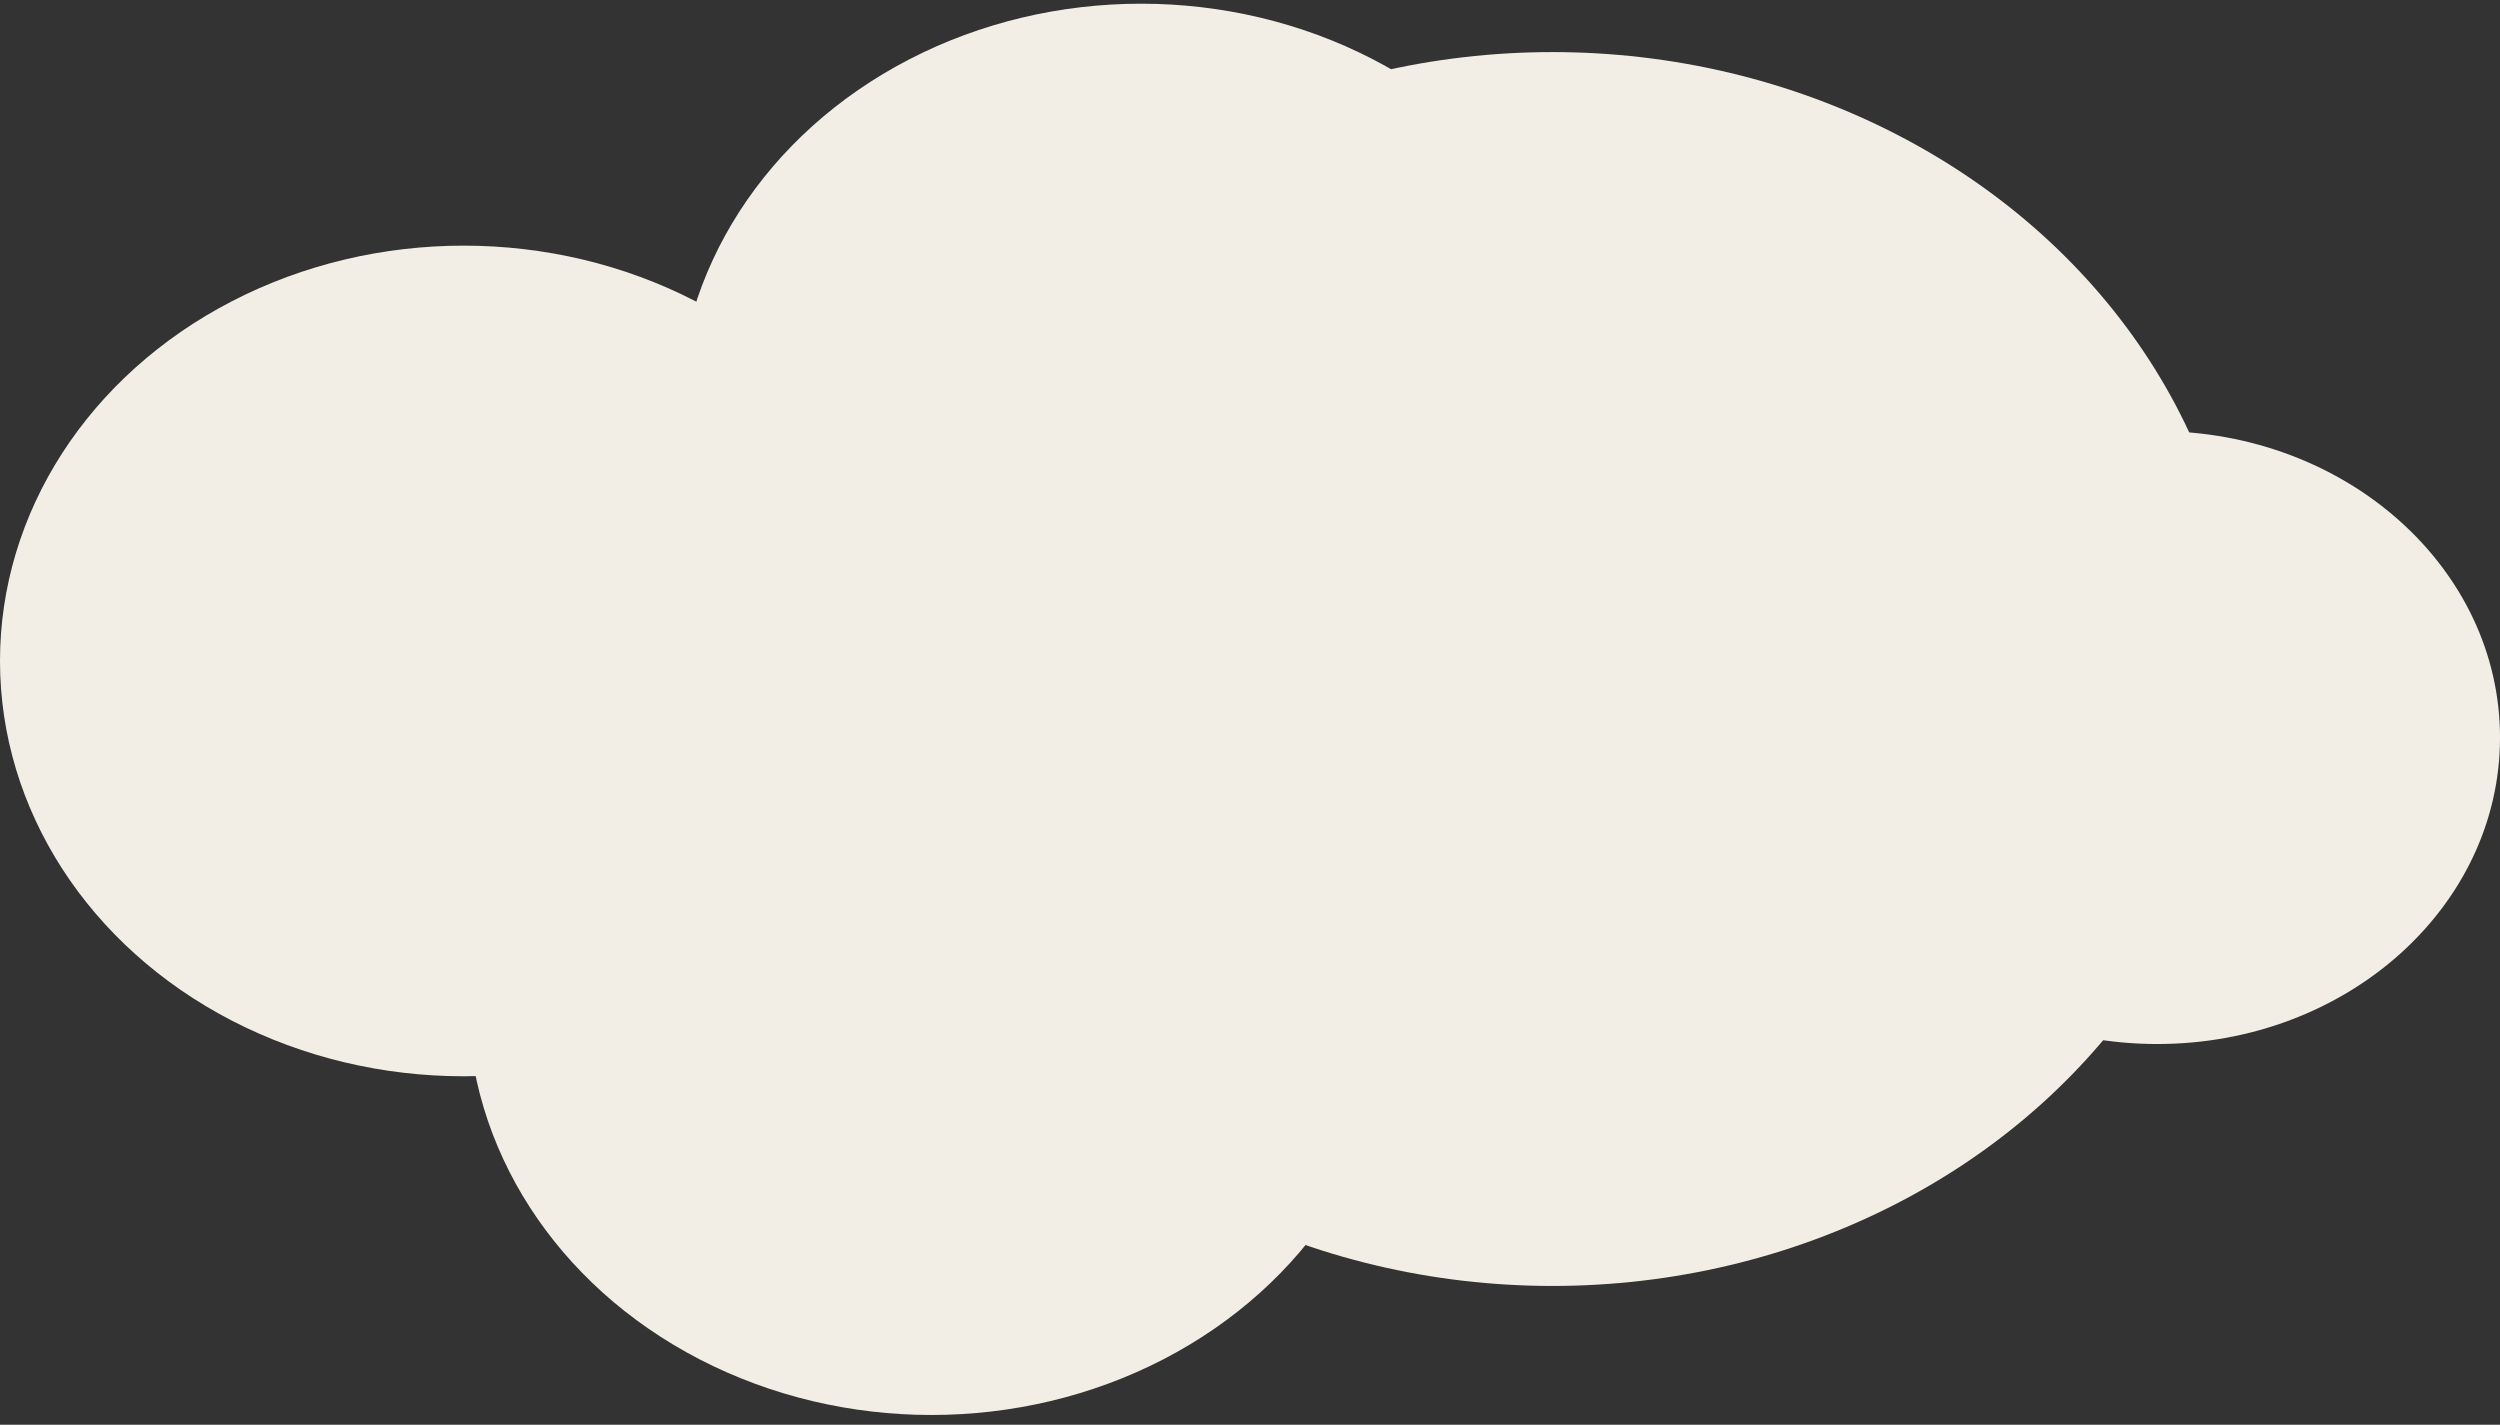
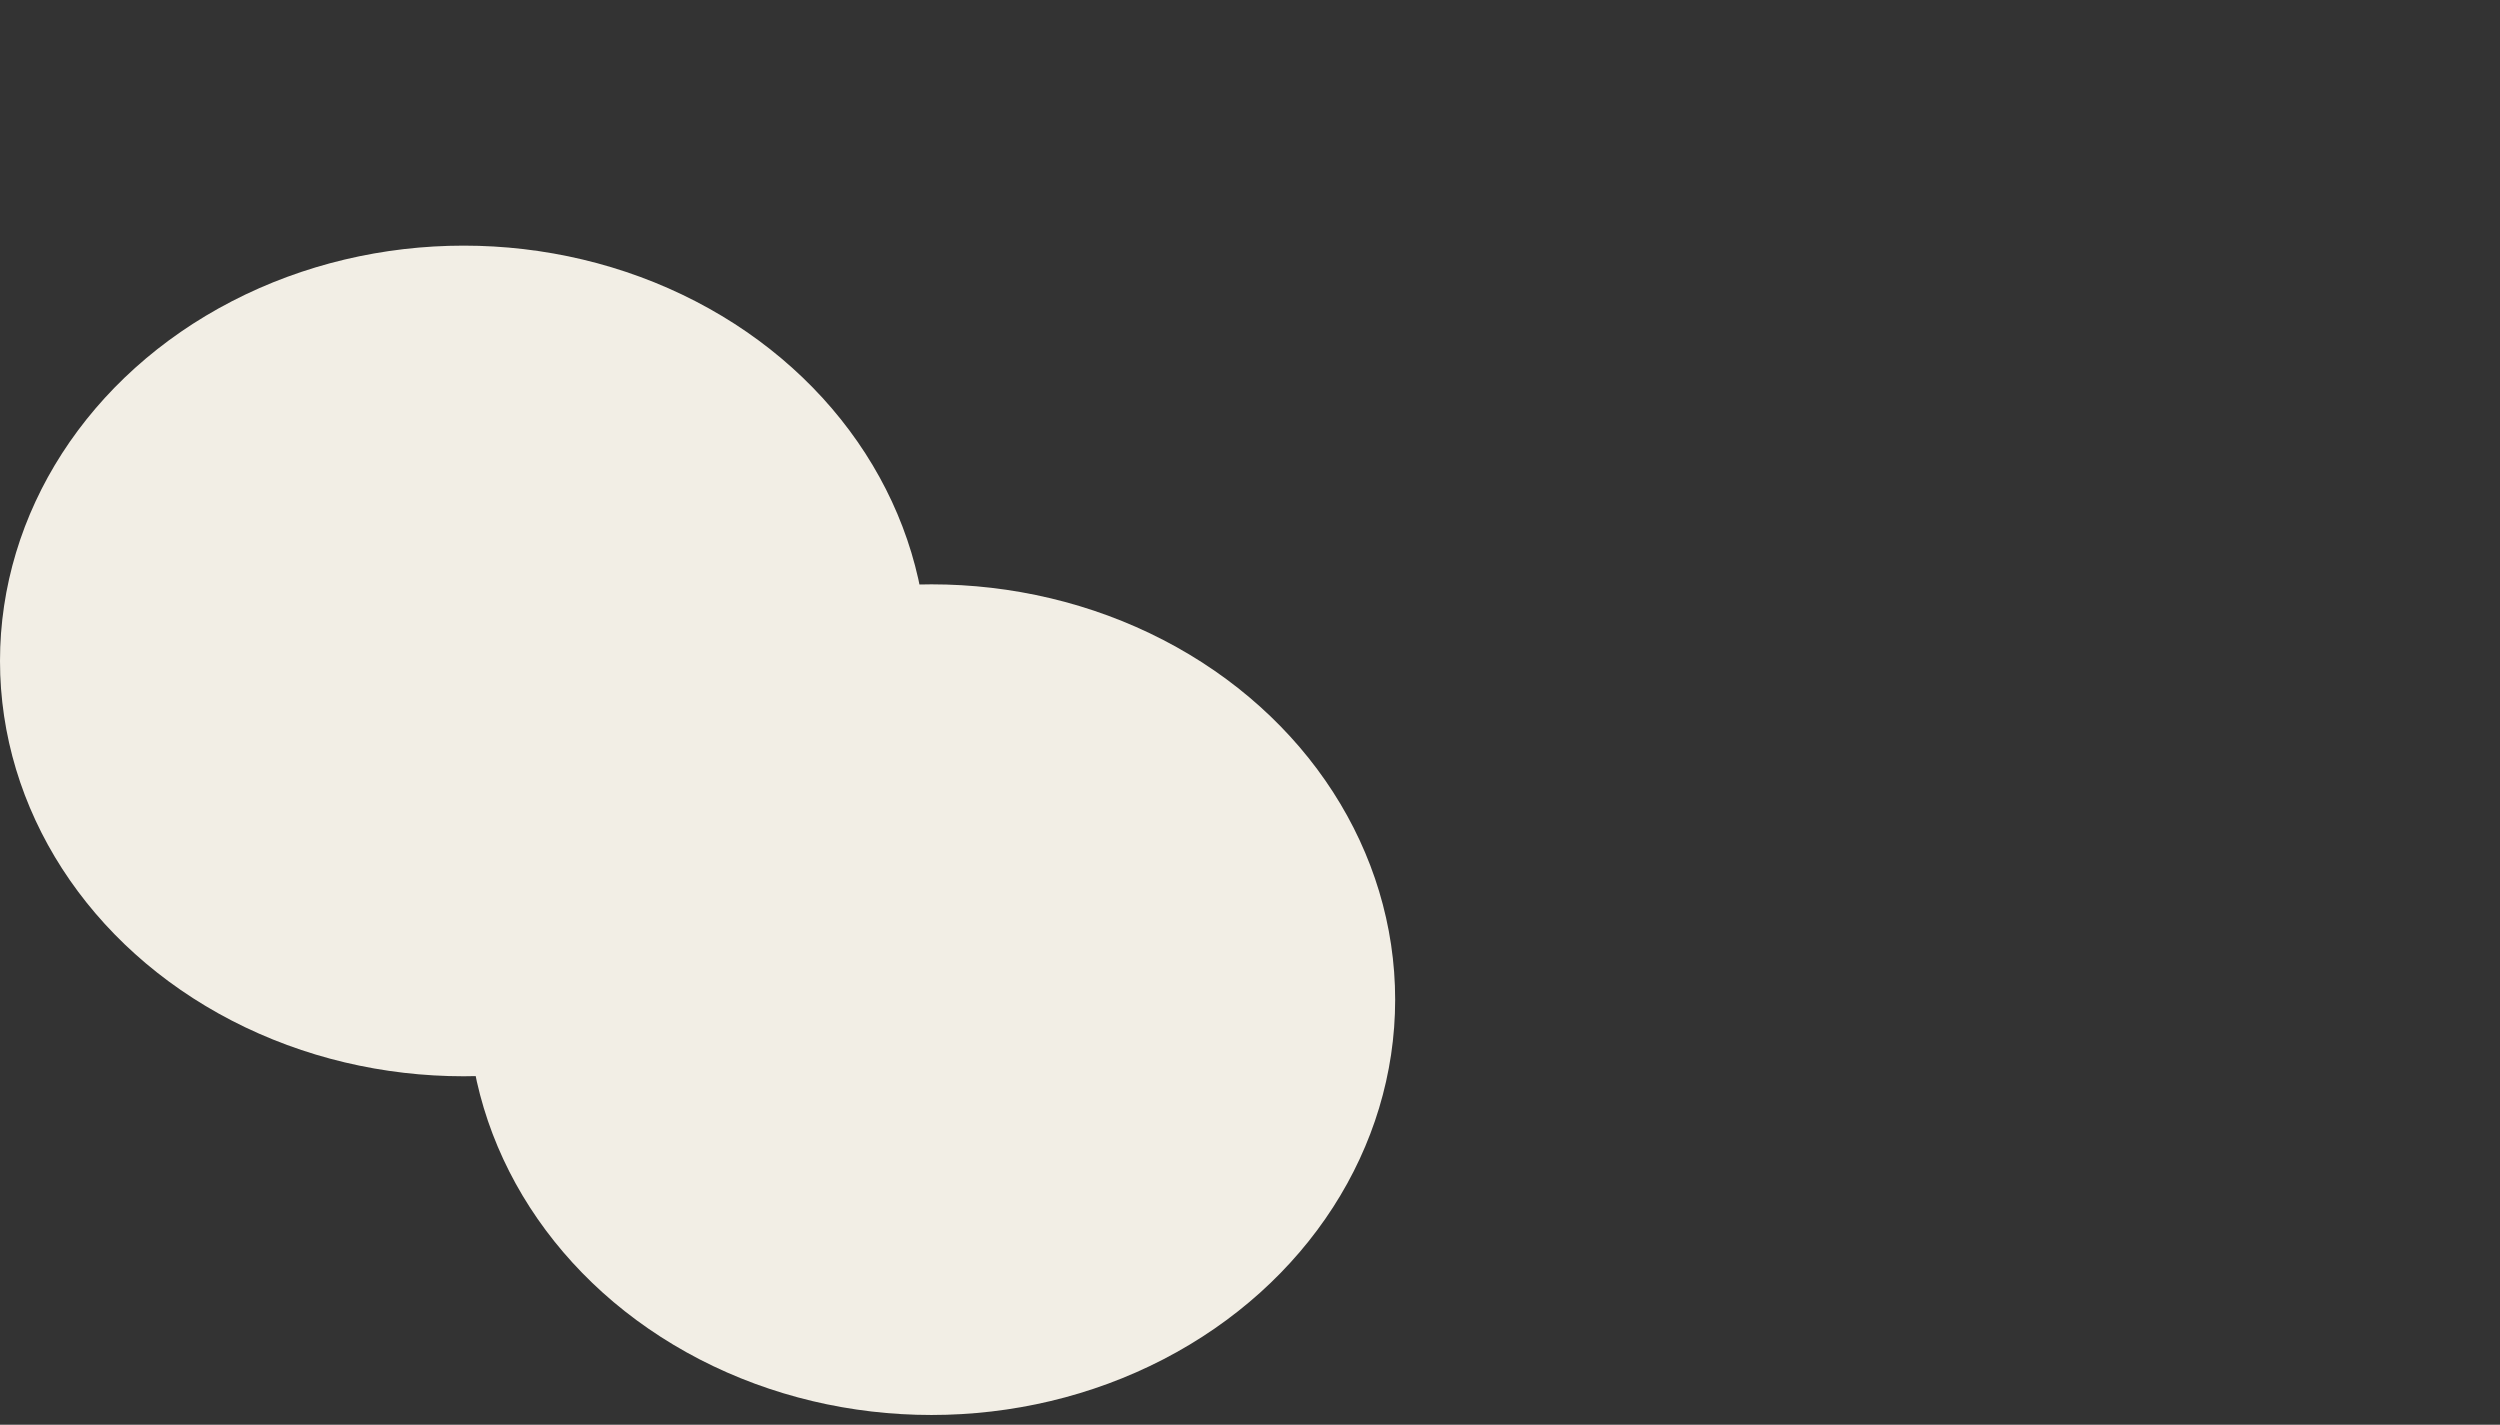
<svg xmlns="http://www.w3.org/2000/svg" width="186" height="106" viewBox="0 0 186 106" fill="none">
  <rect x="0" y="0" width="186" height="106" fill="#333333" stroke="none" />
  <ellipse cx="34.5" cy="30.9" rx="34.5" ry="30.9" transform="matrix(1 0 0 -1 0 80.075)" fill="#F2EEE5" />
-   <ellipse cx="34.5" cy="30.9" rx="34.5" ry="30.9" transform="matrix(1 0 0 -1 50.4 62.075)" fill="#F2EEE5" />
  <ellipse cx="34.5" cy="30.9" rx="34.5" ry="30.9" transform="matrix(1 0 0 -1 34.8 105.275)" fill="#F2EEE5" />
-   <ellipse cx="51.3" cy="45.9" rx="51.3" ry="45.9" transform="matrix(1 0 0 -1 64.2 95.675)" fill="#F2EEE5" />
-   <ellipse cx="25.5" cy="22.8" rx="25.5" ry="22.8" transform="matrix(1 0 0 -1 135 77.675)" fill="#F2EEE5" />
</svg>